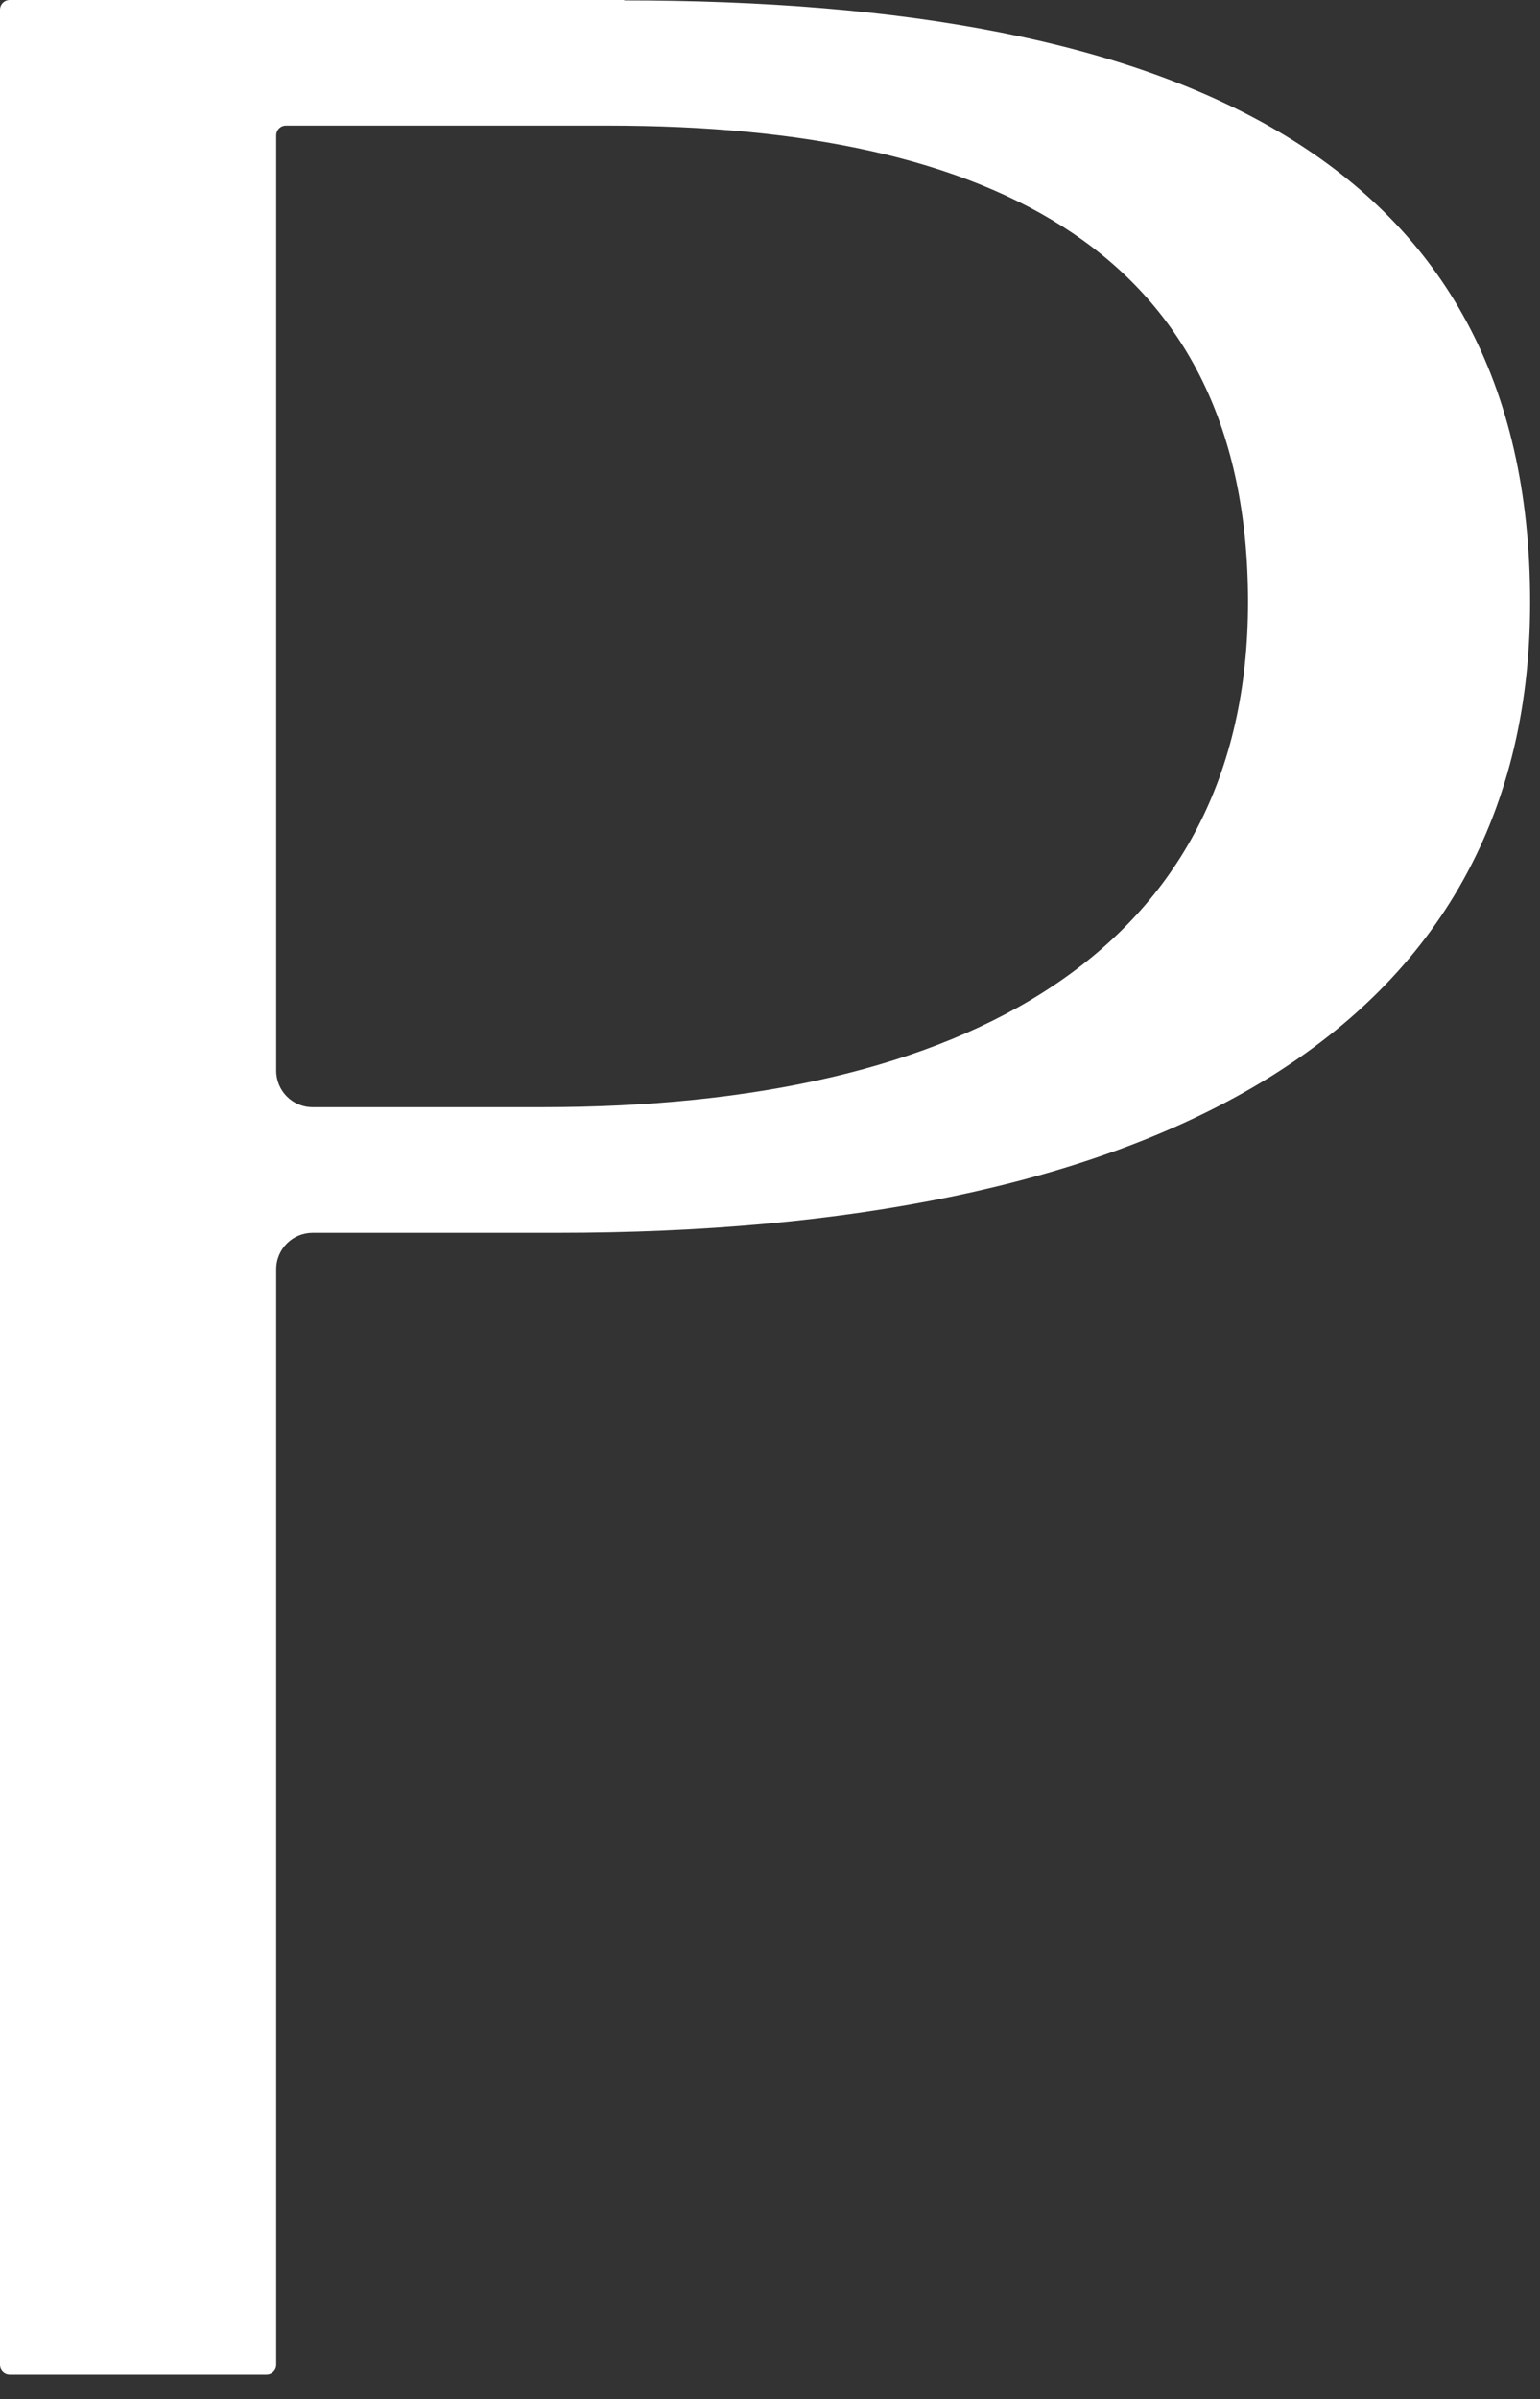
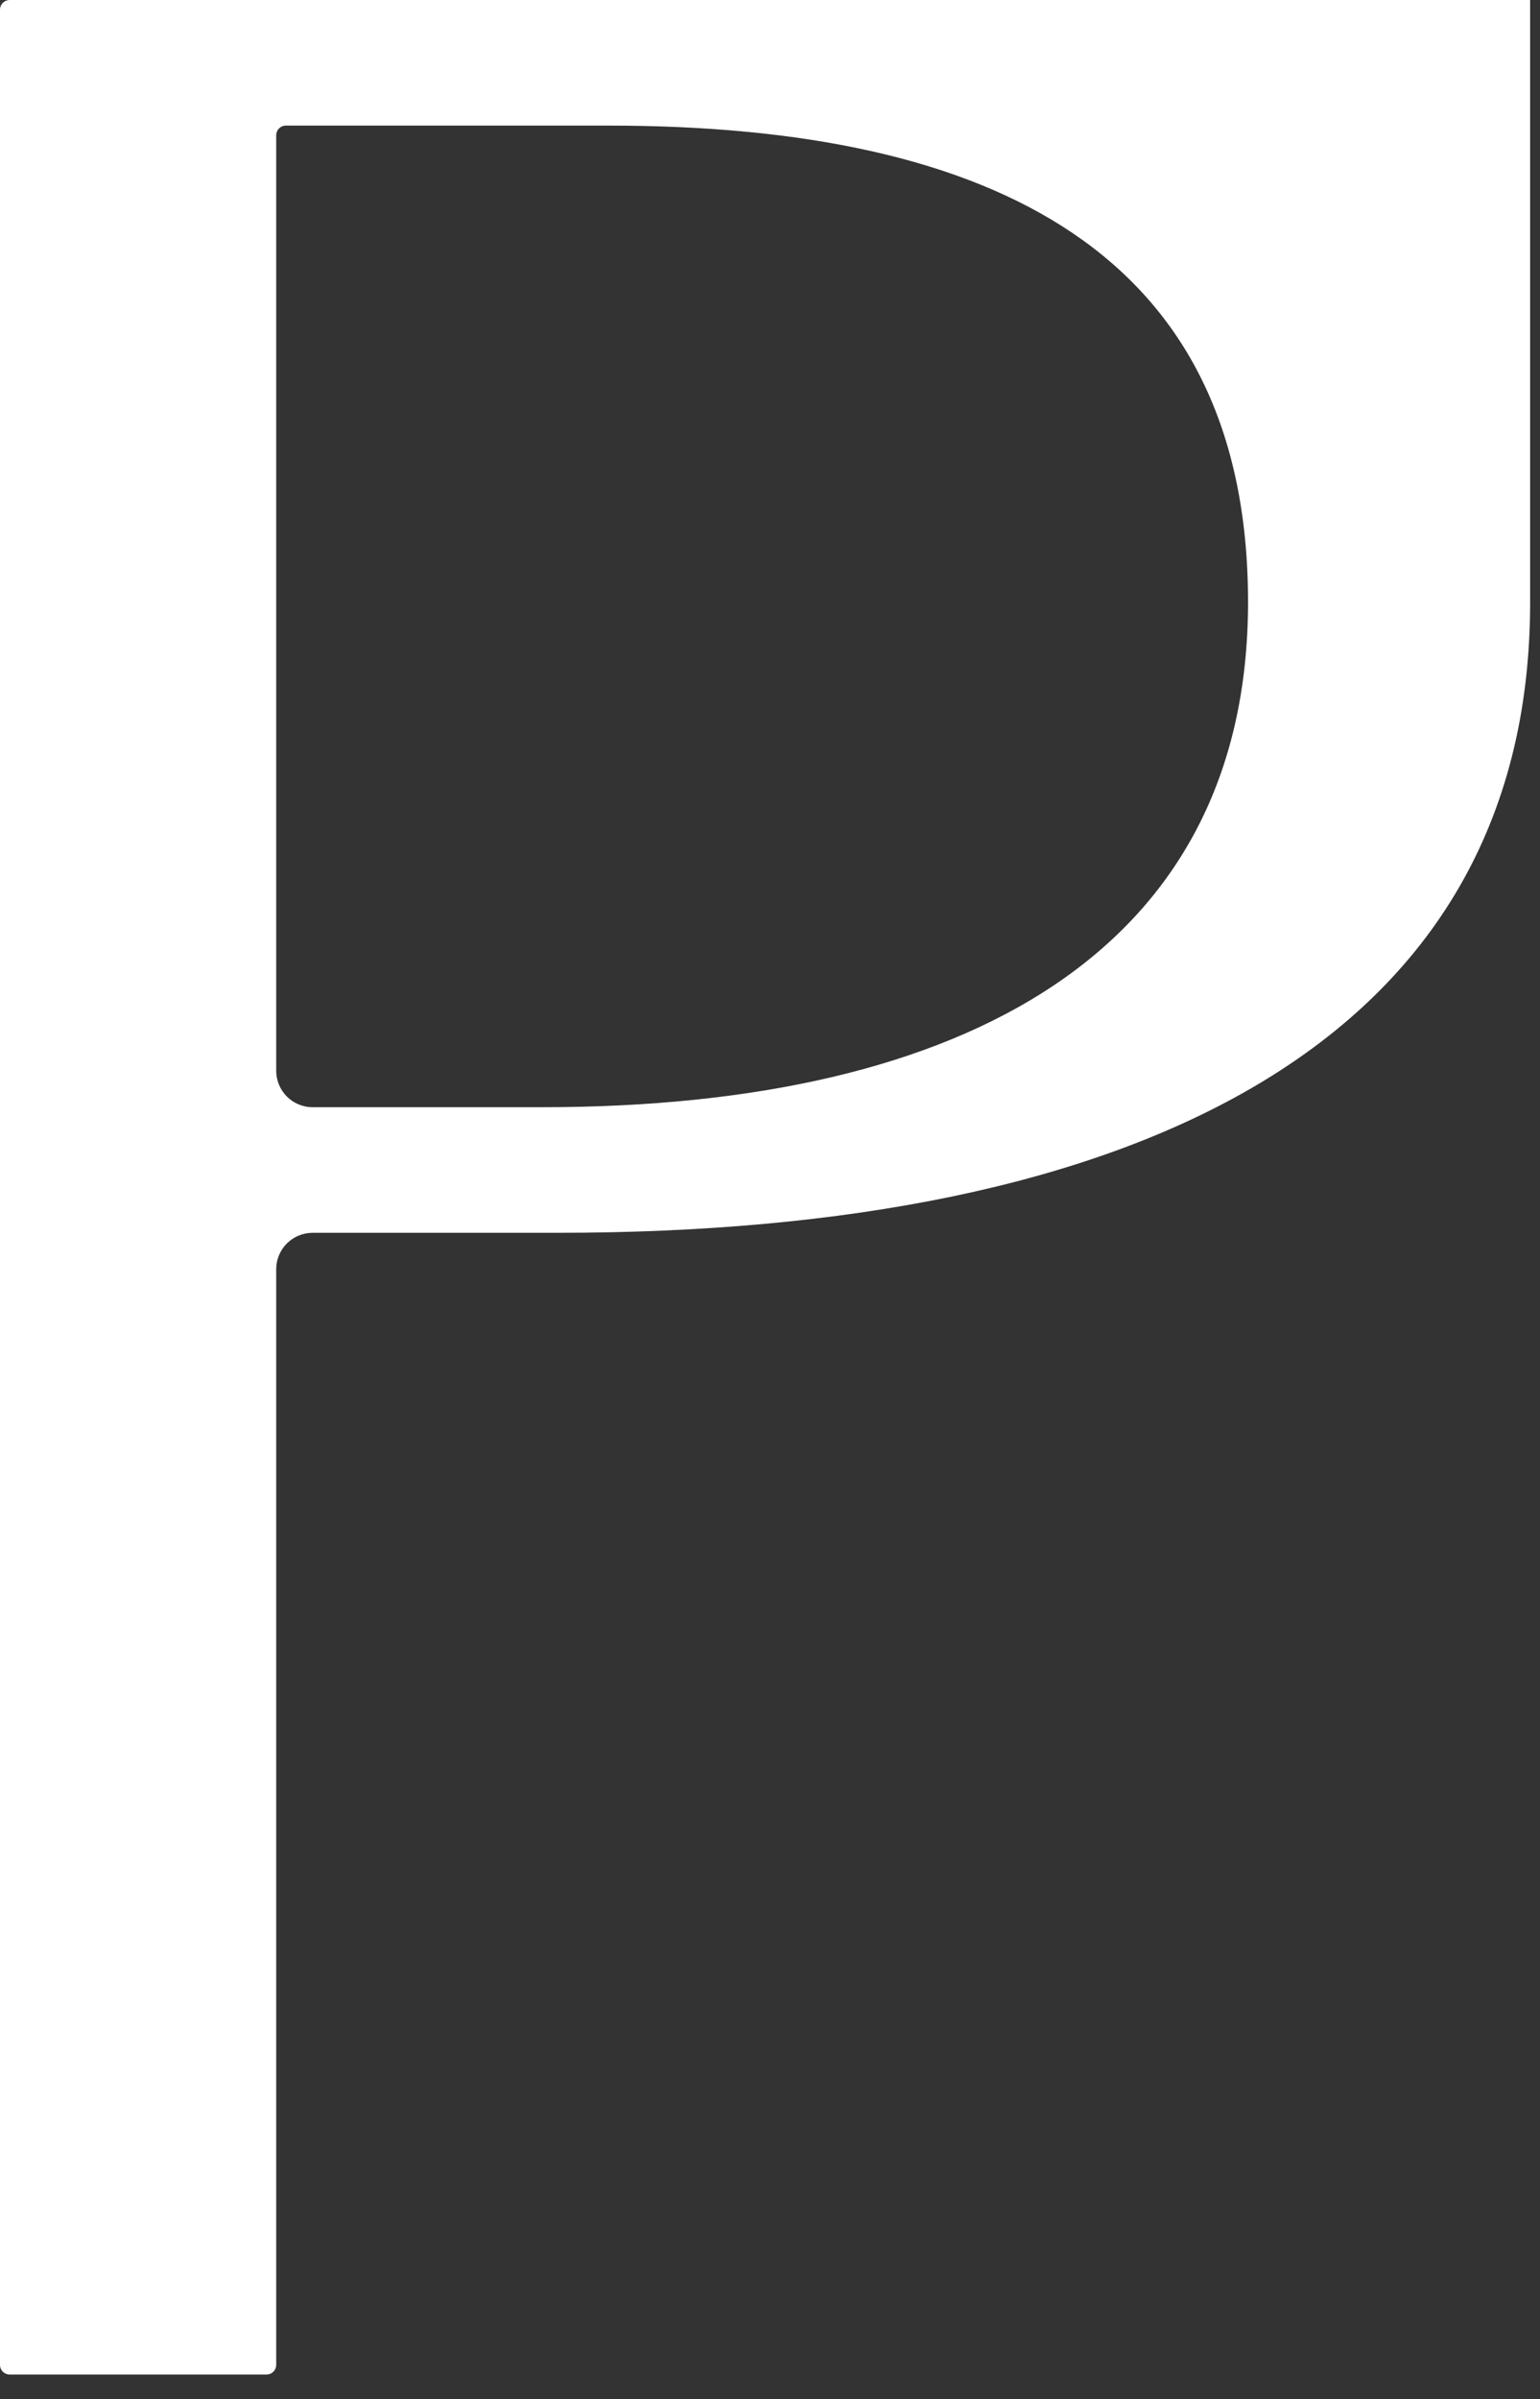
<svg xmlns="http://www.w3.org/2000/svg" width="61" height="95" viewBox="0 0 61 95" fill="none">
  <rect x="0" y="0" width="61" height="95" fill="#333333" stroke="none" />
-   <path d="M24.725 0H0.389C0.171 0 0 0.171 0 0.389V93.633C0 93.85 0.171 94.021 0.389 94.021H10.552C10.77 94.021 10.941 93.85 10.941 93.633V50.259C10.941 49.45 11.593 48.813 12.386 48.813H22.114C44.835 48.813 60.609 41.369 60.609 23.855C60.609 6.341 46.7 0.016 24.725 0.016V0ZM21.493 43.84H12.386C11.578 43.84 10.941 43.188 10.941 42.395V5.362C10.941 5.144 11.112 4.973 11.329 4.973H24.104C39.38 4.973 49.435 10.055 49.435 23.839C49.435 37.624 38.261 43.84 21.493 43.84Z" fill="white" />
+   <path d="M24.725 0H0.389C0.171 0 0 0.171 0 0.389V93.633C0 93.85 0.171 94.021 0.389 94.021H10.552C10.77 94.021 10.941 93.85 10.941 93.633V50.259C10.941 49.45 11.593 48.813 12.386 48.813H22.114C44.835 48.813 60.609 41.369 60.609 23.855V0ZM21.493 43.84H12.386C11.578 43.84 10.941 43.188 10.941 42.395V5.362C10.941 5.144 11.112 4.973 11.329 4.973H24.104C39.38 4.973 49.435 10.055 49.435 23.839C49.435 37.624 38.261 43.84 21.493 43.84Z" fill="white" />
</svg>